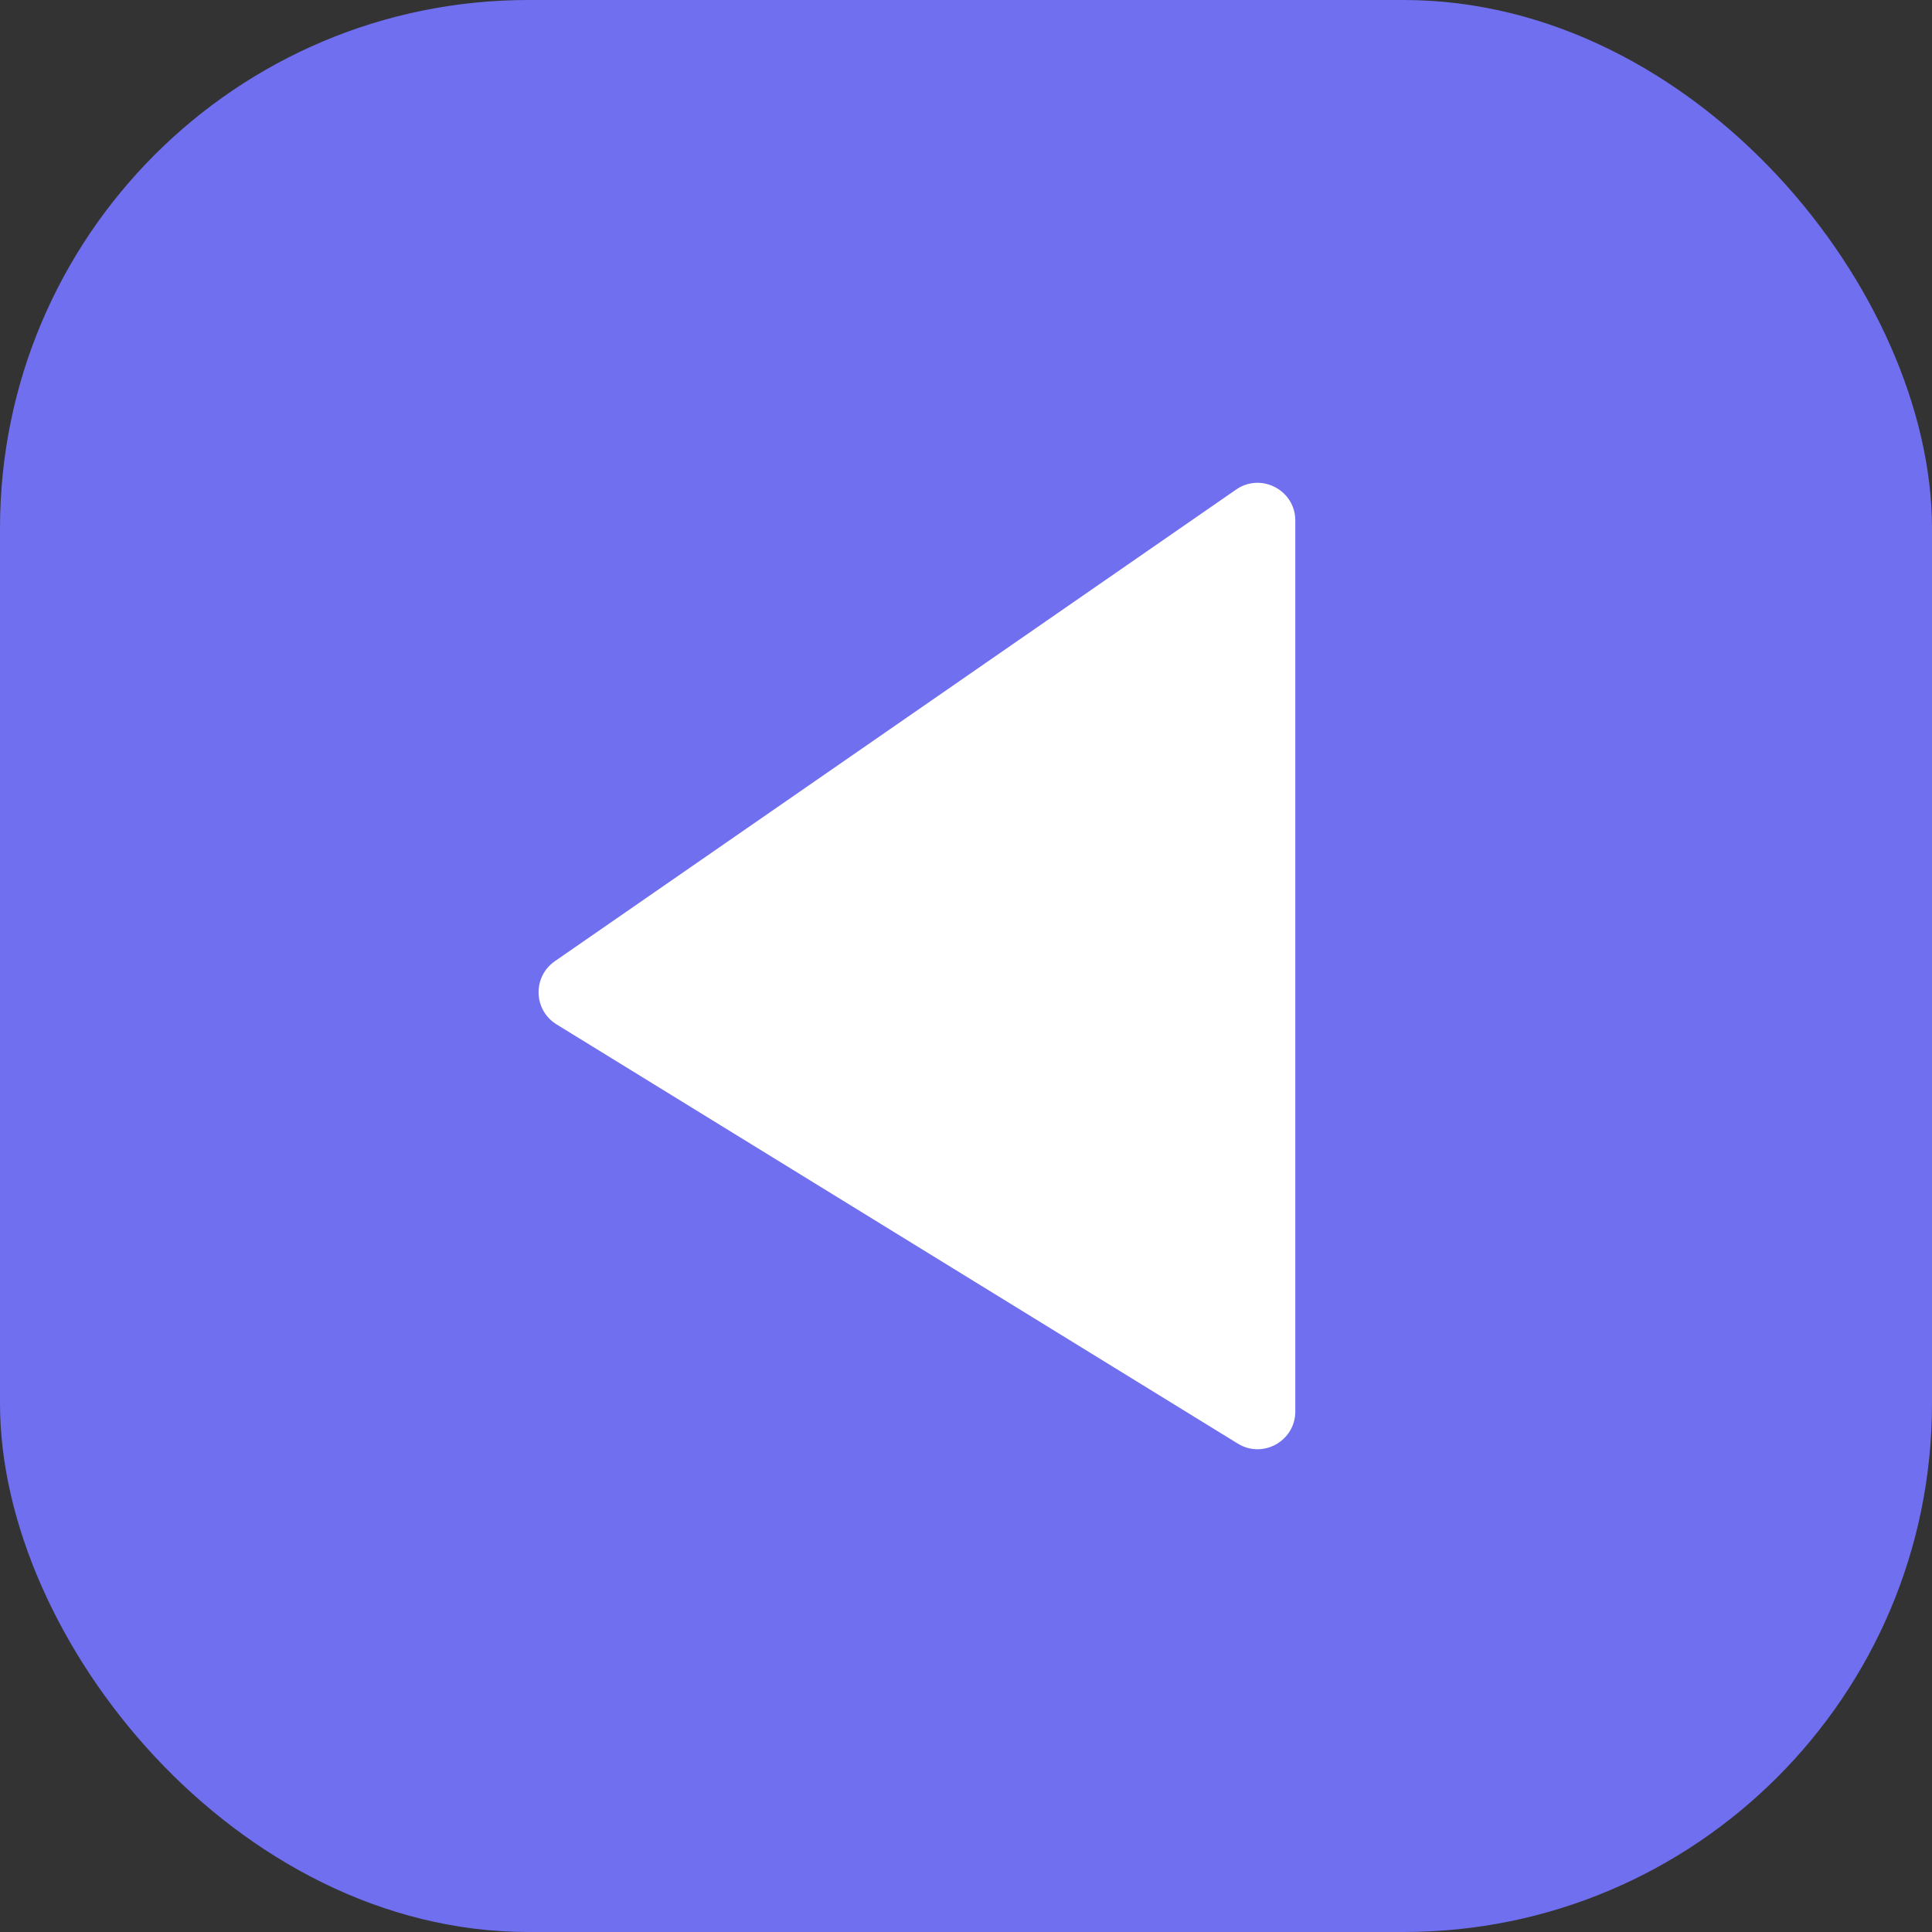
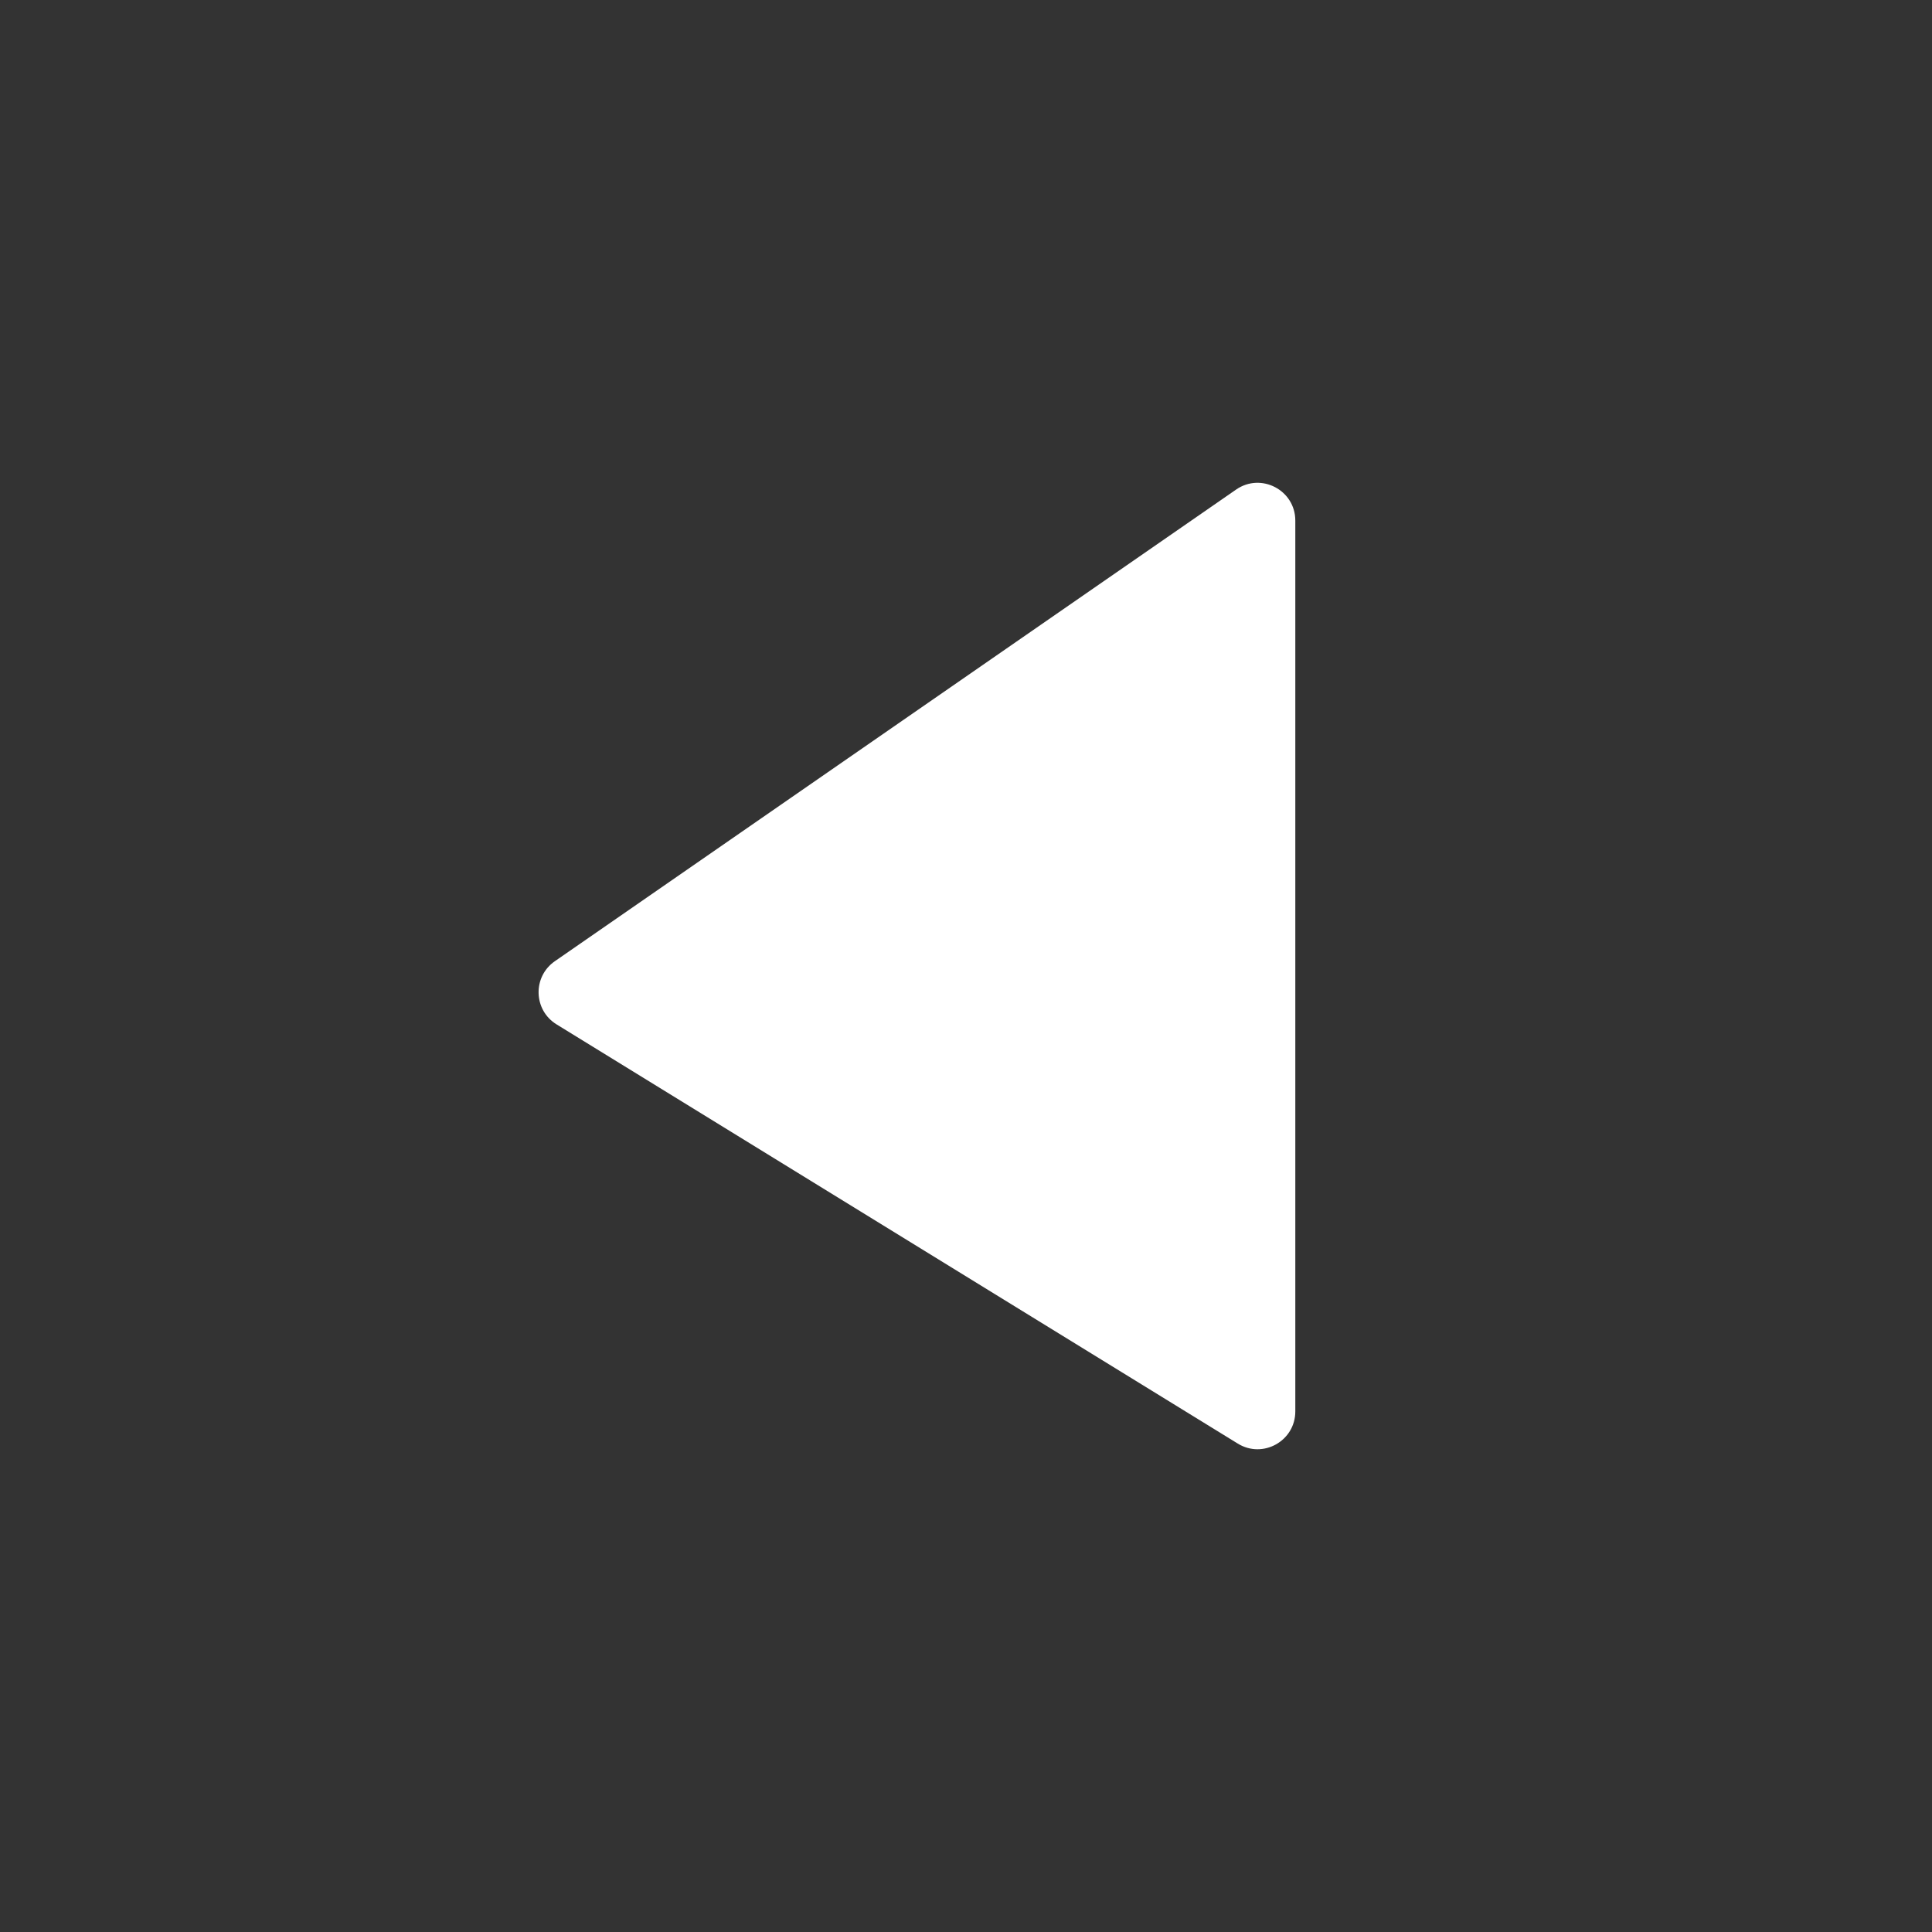
<svg xmlns="http://www.w3.org/2000/svg" id="Layer_1" data-name="Layer 1" viewBox="0 0 512 512">
  <rect x="0" y="0" width="512" height="512" fill="#333333" stroke="none" />
  <defs>
    <style>
      .cls-1 {
        fill: #6f6fef;
      }

      .cls-2 {
        fill: #fff;
      }
    </style>
  </defs>
-   <rect class="cls-1" width="512" height="512" rx="140" ry="140" />
  <path class="cls-2" d="M343.27,137.96v236.09c0,7.82-8.58,12.62-15.24,8.52l-180.54-111.1c-6.15-3.78-6.38-12.63-.45-16.74l180.54-124.99c6.63-4.59,15.69.16,15.69,8.22Z" />
</svg>